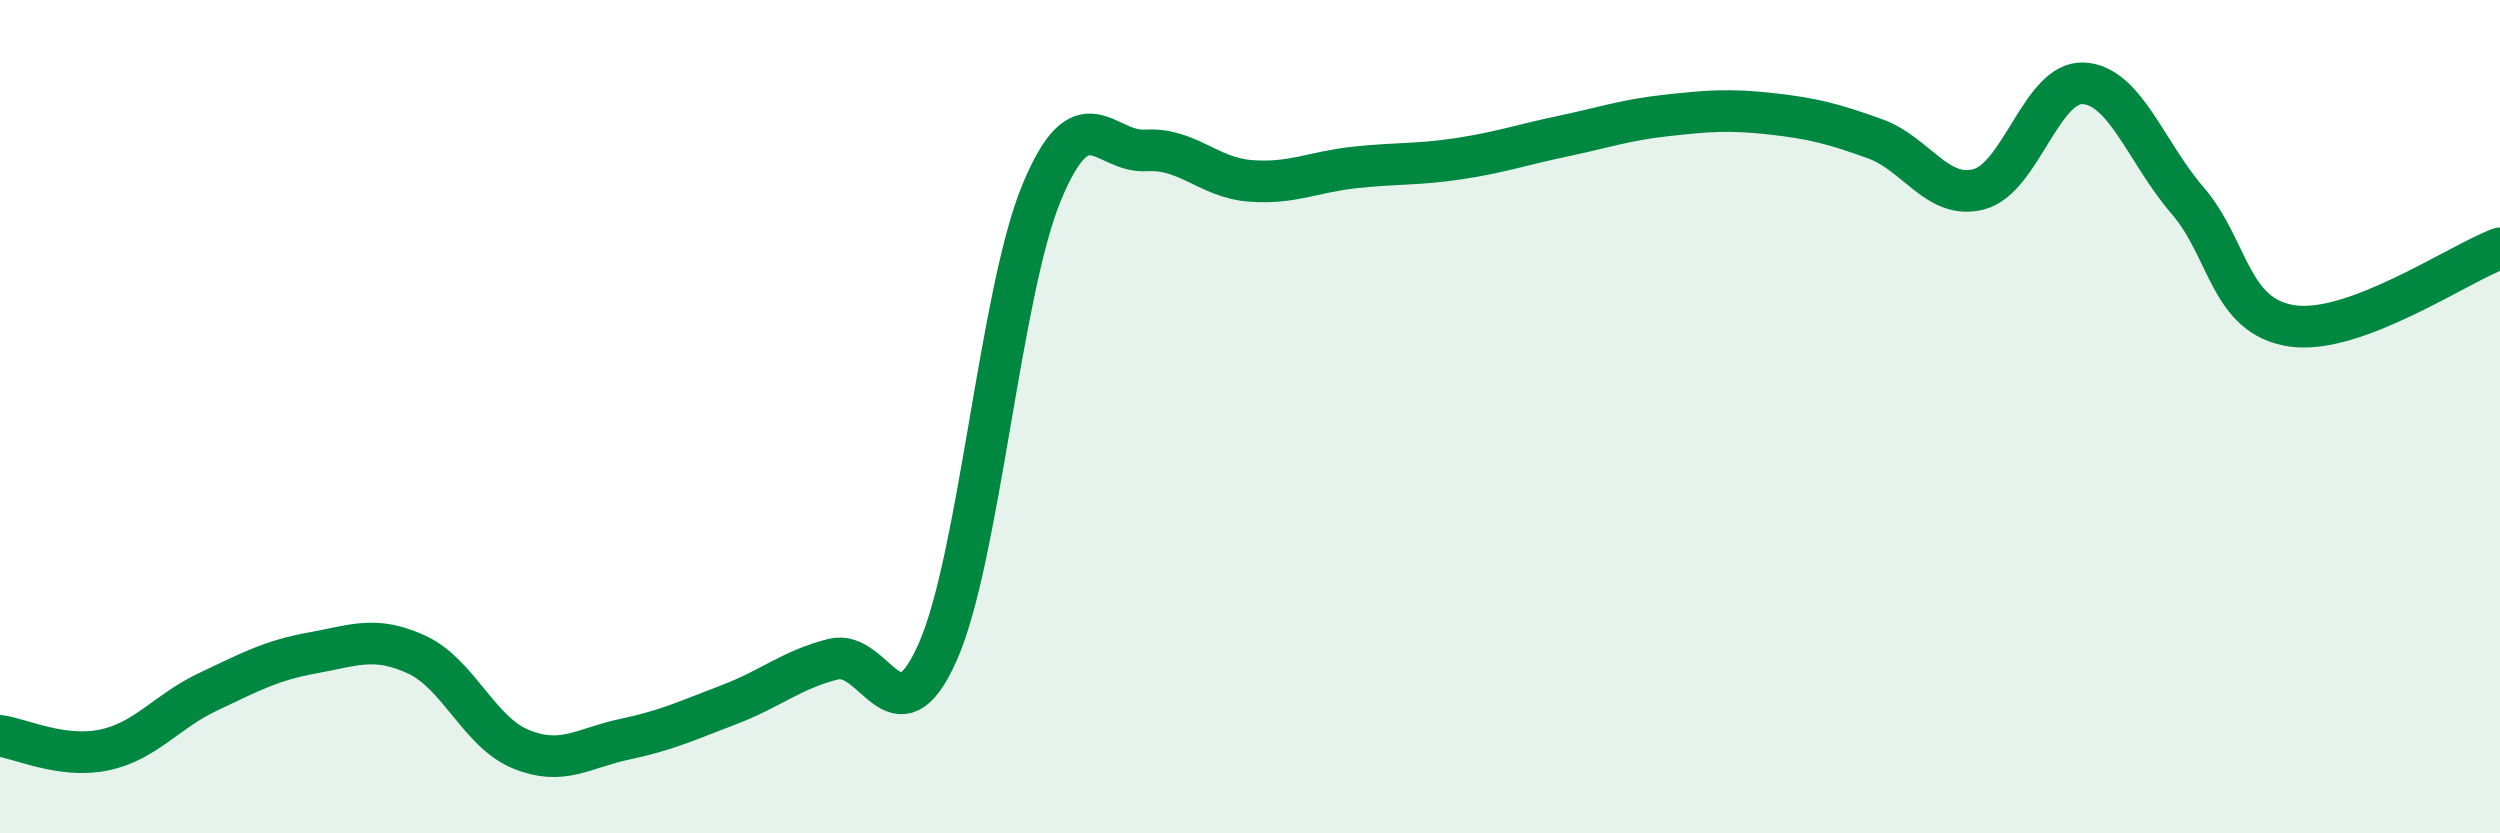
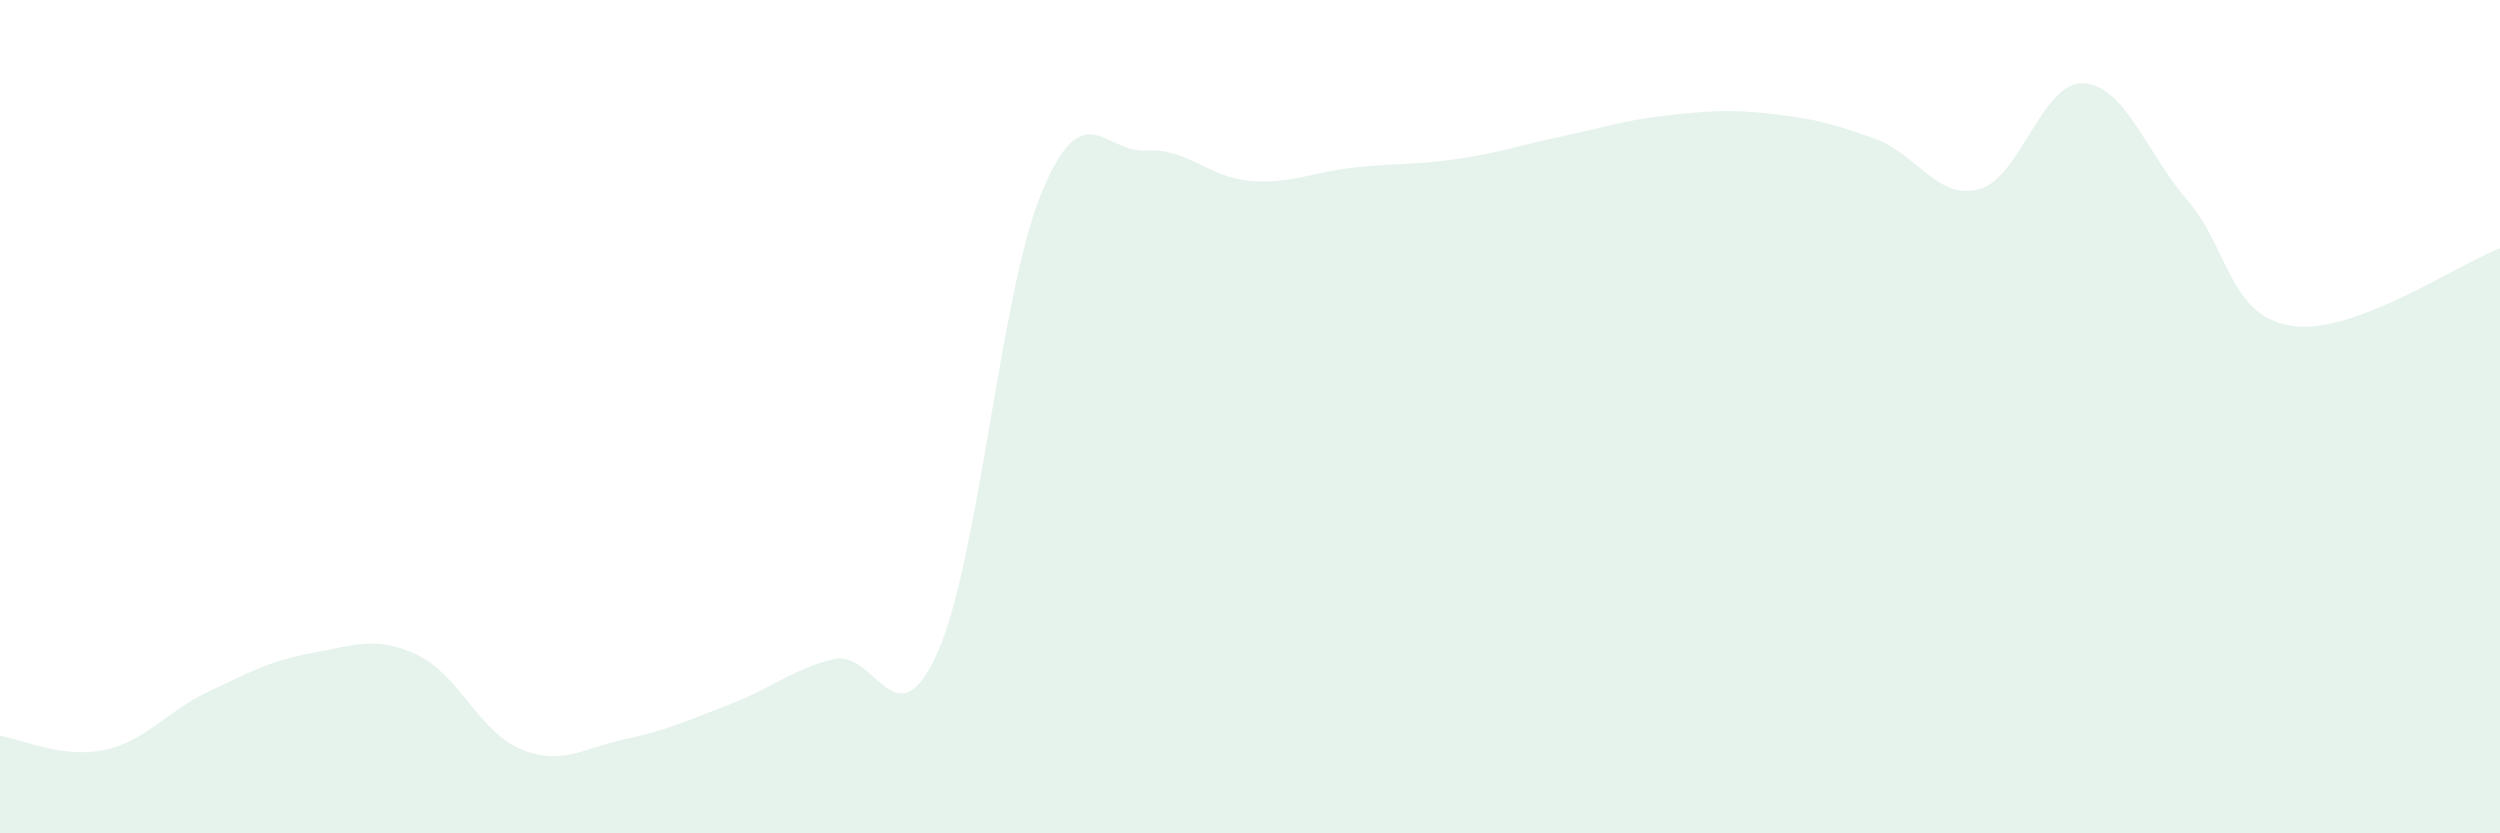
<svg xmlns="http://www.w3.org/2000/svg" width="60" height="20" viewBox="0 0 60 20">
  <path d="M 0,17.66 C 0.5,17.73 1.5,18.21 2.5,18 C 3.5,17.79 4,17.07 5,16.6 C 6,16.13 6.5,15.85 7.5,15.67 C 8.5,15.49 9,15.25 10,15.71 C 11,16.17 11.5,17.57 12.5,17.98 C 13.5,18.39 14,17.95 15,17.74 C 16,17.53 16.5,17.29 17.5,16.91 C 18.5,16.53 19,16.07 20,15.82 C 21,15.57 21.5,17.9 22.5,15.66 C 23.5,13.42 24,7.03 25,4.62 C 26,2.21 26.5,3.67 27.5,3.61 C 28.5,3.55 29,4.26 30,4.34 C 31,4.42 31.5,4.13 32.5,4.02 C 33.5,3.91 34,3.96 35,3.81 C 36,3.66 36.5,3.48 37.5,3.27 C 38.5,3.06 39,2.88 40,2.77 C 41,2.66 41.5,2.62 42.5,2.73 C 43.5,2.84 44,2.97 45,3.33 C 46,3.69 46.5,4.81 47.5,4.54 C 48.5,4.27 49,1.95 50,2 C 51,2.05 51.5,3.65 52.5,4.81 C 53.5,5.97 53.5,7.59 55,7.82 C 56.5,8.05 59,6.33 60,5.96L60 20L0 20Z" fill="#008740" opacity="0.1" stroke-linecap="round" stroke-linejoin="round" />
-   <path d="M 0,17.66 C 0.5,17.73 1.5,18.21 2.5,18 C 3.5,17.79 4,17.07 5,16.6 C 6,16.13 6.5,15.85 7.5,15.67 C 8.5,15.49 9,15.25 10,15.71 C 11,16.17 11.5,17.57 12.5,17.98 C 13.5,18.39 14,17.95 15,17.74 C 16,17.53 16.5,17.29 17.5,16.91 C 18.5,16.53 19,16.07 20,15.82 C 21,15.57 21.5,17.9 22.5,15.66 C 23.5,13.42 24,7.03 25,4.62 C 26,2.21 26.5,3.67 27.5,3.61 C 28.5,3.55 29,4.26 30,4.34 C 31,4.42 31.5,4.13 32.5,4.02 C 33.5,3.91 34,3.96 35,3.81 C 36,3.66 36.5,3.48 37.5,3.27 C 38.5,3.06 39,2.88 40,2.77 C 41,2.66 41.5,2.62 42.5,2.73 C 43.5,2.84 44,2.97 45,3.33 C 46,3.69 46.5,4.81 47.5,4.54 C 48.5,4.27 49,1.95 50,2 C 51,2.05 51.5,3.65 52.5,4.81 C 53.5,5.97 53.5,7.59 55,7.82 C 56.5,8.05 59,6.33 60,5.96" stroke="#008740" stroke-width="1" fill="none" stroke-linecap="round" stroke-linejoin="round" />
</svg>